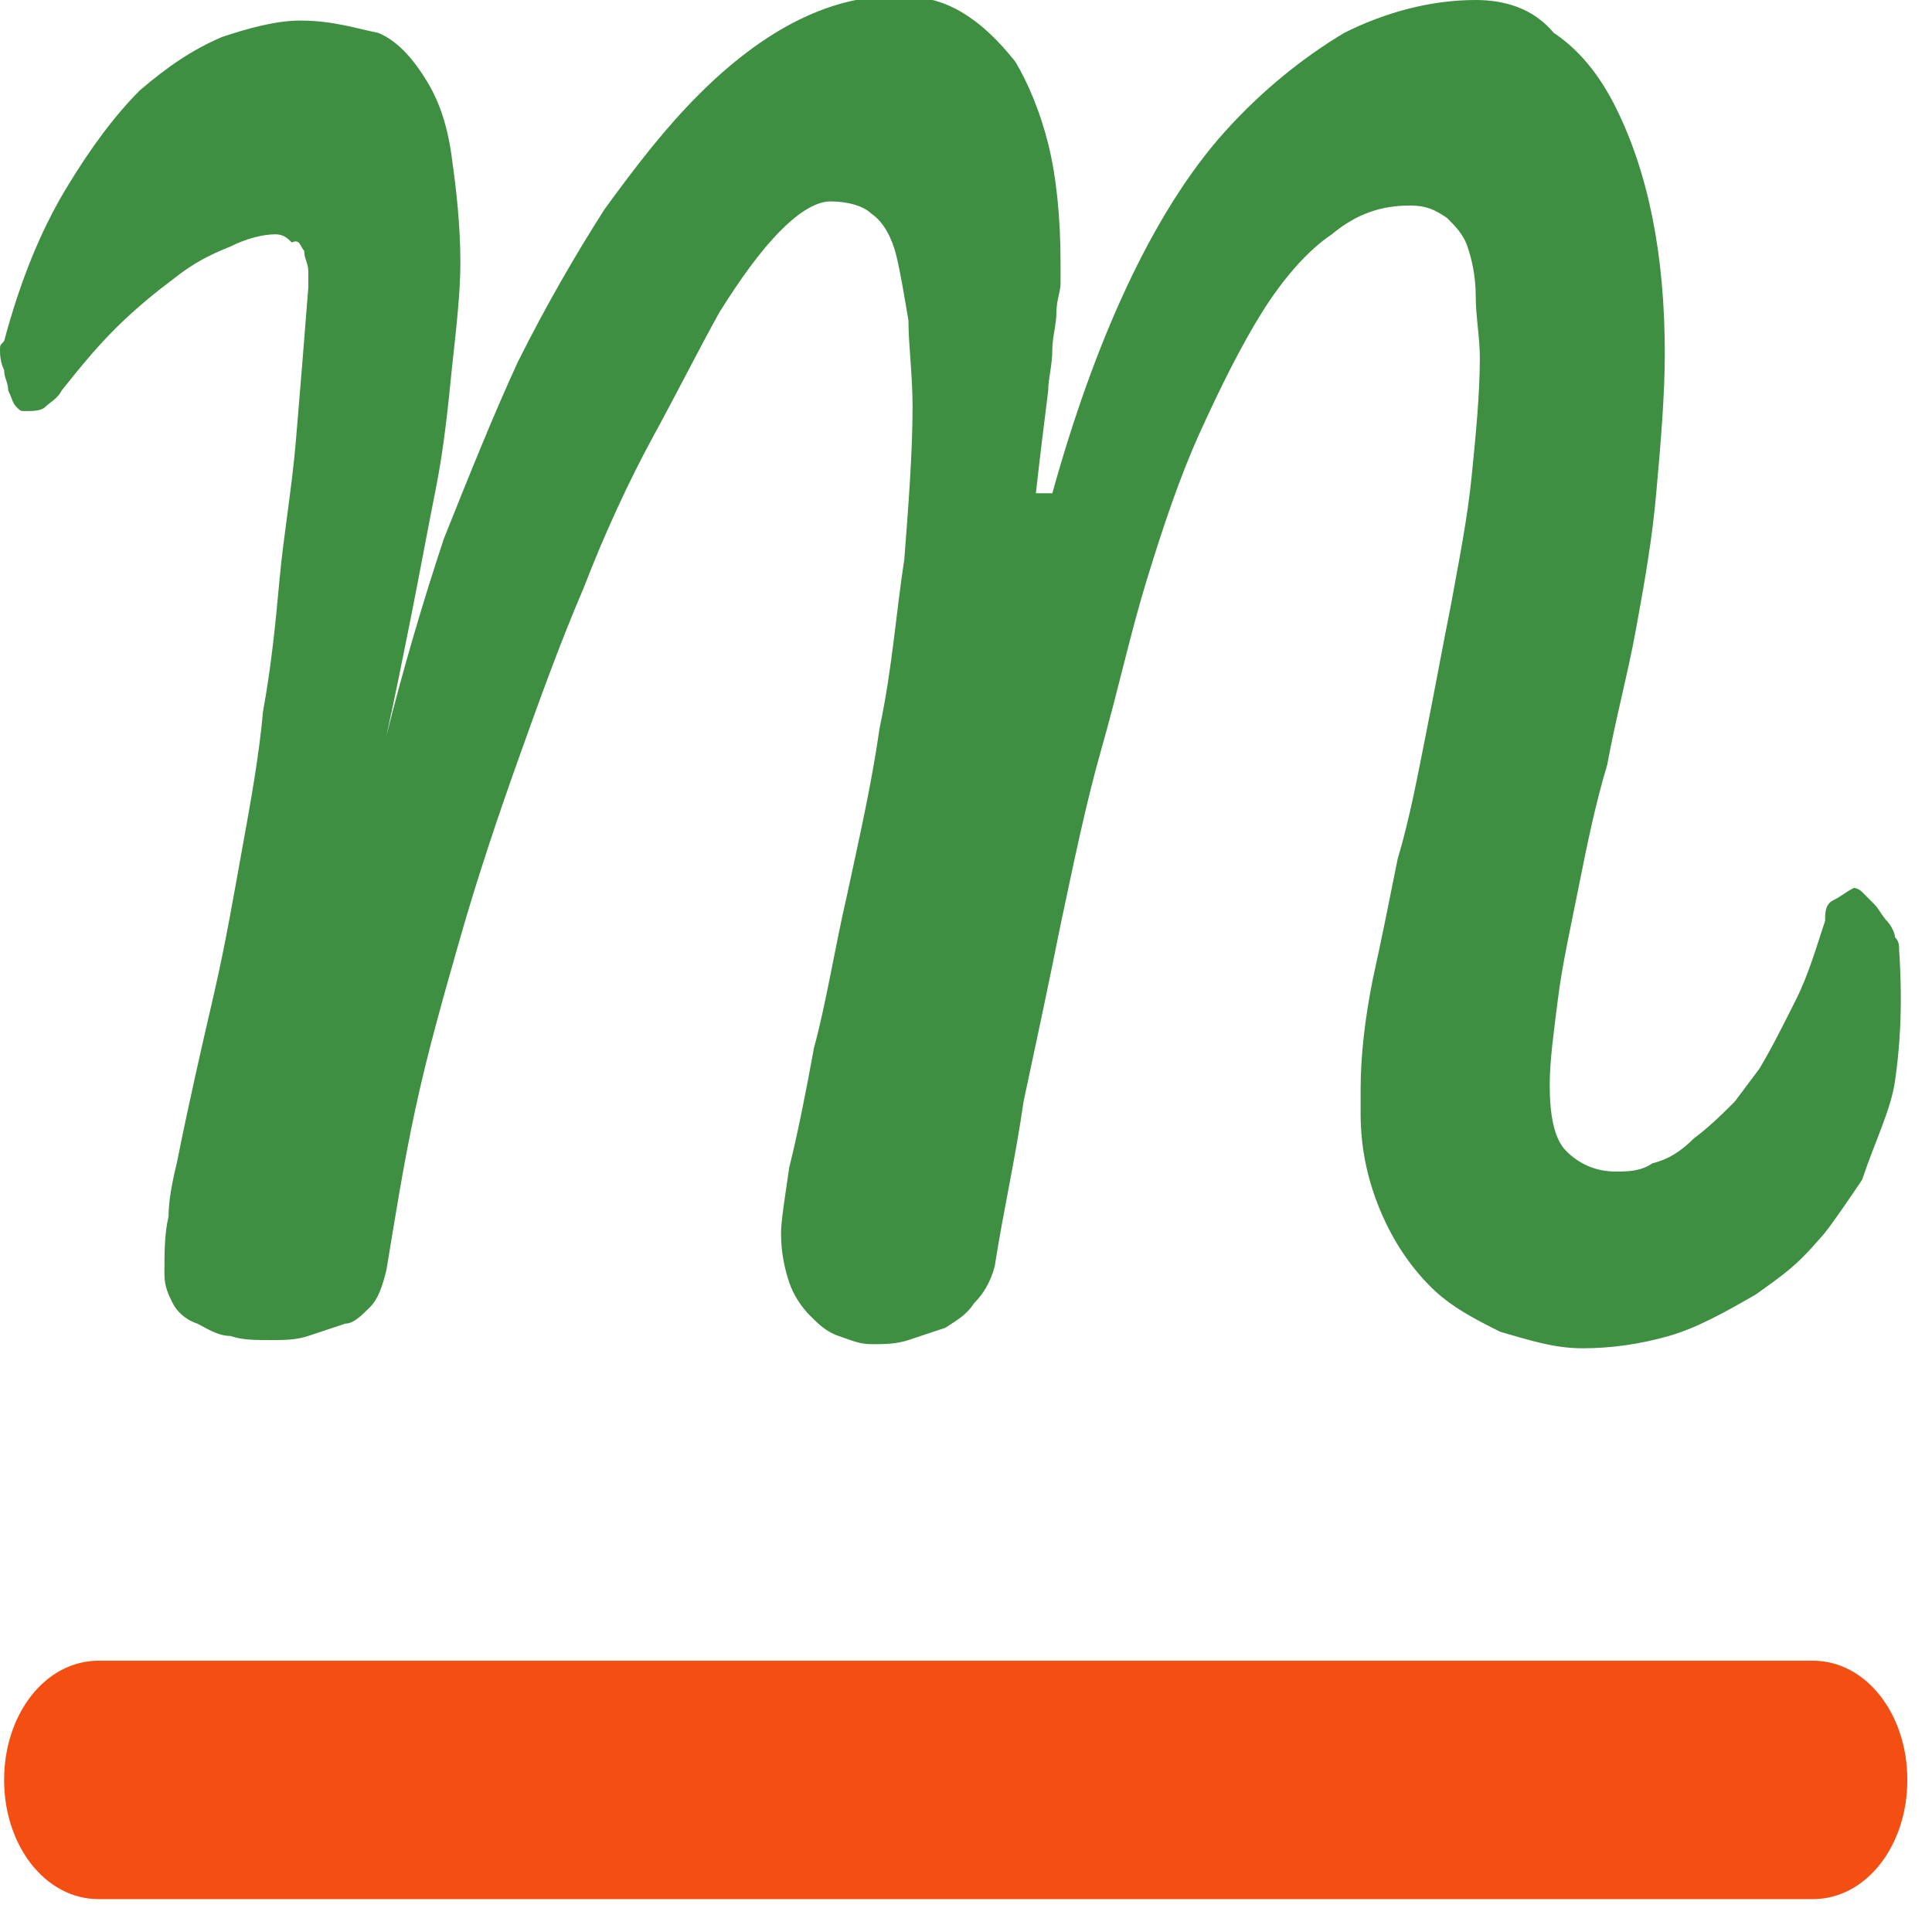
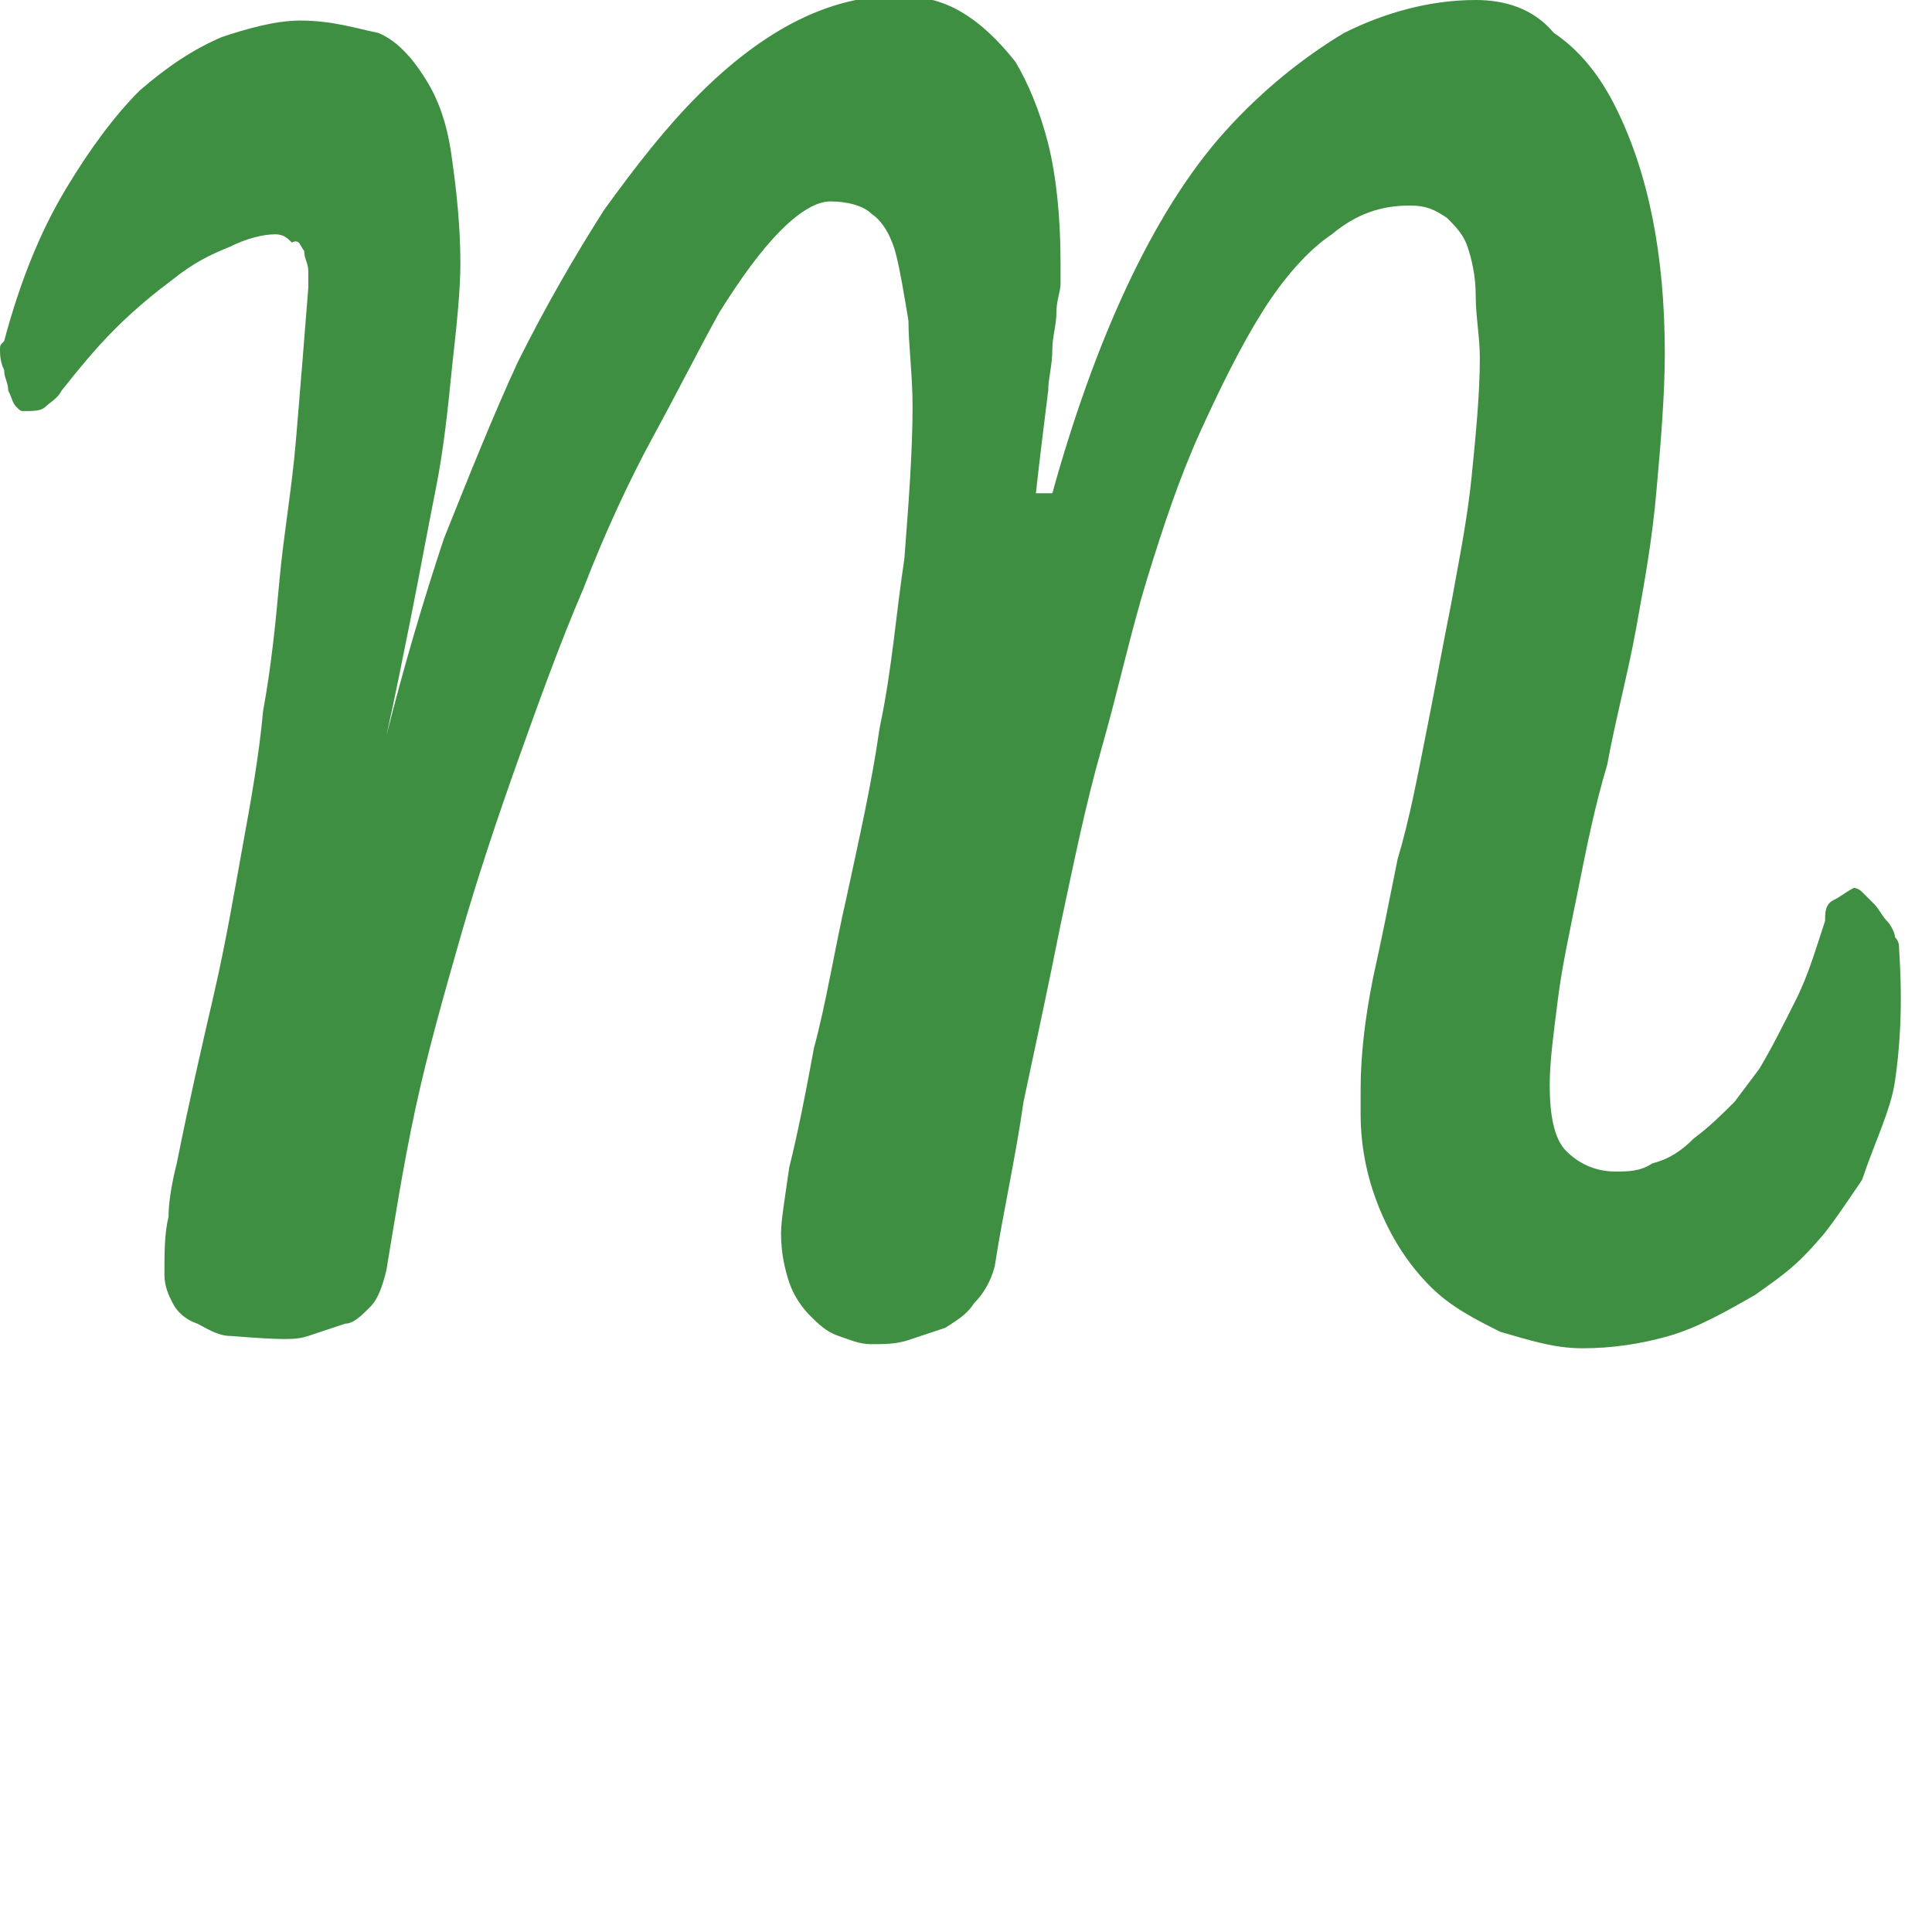
<svg xmlns="http://www.w3.org/2000/svg" width="47" height="47" viewBox="0 0 47 47" fill="none">
  <g clip-path="url(#clip0_238_2780)">
-     <path d="M44.1 40.4H2.4C1.1 40.4 0.1 41.7 0.1 43.3C0.1 44.9 1.1 46.2 2.4 46.2H44.1C45.4 46.2 46.4 44.9 46.4 43.3C46.4 41.7 45.4 40.4 44.1 40.4Z" fill="#F44F13" />
-     <path d="M46.1 26.3C46.2 25.6 46.3 24.6 46.2 23.1C46.2 23 46.2 22.9 46.1 22.8C46.1 22.7 46 22.5 45.9 22.4C45.8 22.3 45.7 22.1 45.6 22C45.5 21.9 45.4 21.8 45.3 21.7C45.2 21.6 45.1 21.6 45.1 21.6C44.9 21.7 44.8 21.8 44.6 21.9C44.4 22 44.4 22.2 44.4 22.4C44.2 23 44 23.7 43.7 24.3C43.4 24.9 43.1 25.5 42.8 26L42.2 26.8C41.9 27.1 41.6 27.4 41.2 27.7C40.9 28 40.6 28.2 40.2 28.3C39.9 28.5 39.6 28.5 39.3 28.5C38.8 28.5 38.4 28.3 38.1 28C37.8 27.7 37.7 27.1 37.7 26.4C37.7 25.8 37.8 25.1 37.9 24.3C38 23.5 38.2 22.6 38.4 21.6C38.6 20.6 38.8 19.6 39.1 18.6C39.3 17.5 39.6 16.4 39.8 15.3C40 14.2 40.2 13.1 40.3 11.9C40.4 10.8 40.5 9.6 40.5 8.6C40.5 7.4 40.4 6.3 40.2 5.3C40 4.3 39.7 3.4 39.3 2.6C38.9 1.8 38.4 1.2 37.8 0.8C37.3 0.2 36.6 2.44156e-05 35.9 2.44156e-05C34.8 2.44156e-05 33.7 0.3 32.7 0.8C31.7 1.4 30.7 2.2 29.8 3.2C28.9 4.2 28.1 5.5 27.4 7C26.7 8.5 26.1 10.2 25.6 12H25.2C25.3 11.1 25.4 10.3 25.5 9.5C25.5 9.2 25.6 8.9 25.6 8.5C25.6 8.2 25.7 7.9 25.7 7.6C25.7 7.3 25.8 7.1 25.8 6.9C25.8 6.7 25.8 6.5 25.8 6.4C25.8 5.3 25.7 4.3 25.5 3.5C25.3 2.7 25 2 24.7 1.5C24.3 1 23.9 0.6 23.4 0.3C22.9 2.44081e-05 22.4 -0.1 21.8 -0.1C21 -0.1 20.2 0.1 19.4 0.5C18.6 0.9 17.8 1.5 17 2.3C16.2 3.1 15.5 4 14.7 5.1C14 6.2 13.3 7.4 12.6 8.8C12 10.1 11.4 11.6 10.8 13.1C10.3 14.6 9.8 16.3 9.4 17.9C9.6 17 9.8 16 10 15C10.2 14 10.4 12.9 10.6 11.9C10.8 10.9 10.9 9.9 11 8.9C11.1 8 11.2 7.1 11.2 6.4C11.2 5.5 11.1 4.6 11 3.9C10.9 3.1 10.7 2.5 10.4 2C10.1 1.5 9.7 1 9.2 0.8C8.7 0.7 8.1 0.5 7.3 0.5C6.7 0.5 6 0.7 5.4 0.9C4.7 1.2 4.1 1.6 3.4 2.2C2.8 2.8 2.2 3.6 1.6 4.6C1 5.6 0.5 6.8 0.1 8.3C0 8.4 0 8.4 0 8.5C0 8.6 0 8.8 0.1 9C0.1 9.2 0.2 9.3 0.2 9.5C0.3 9.7 0.3 9.8 0.4 9.9C0.5 10 0.5 10 0.6 10C0.8 10 1 10 1.1 9.9C1.2 9.8 1.4 9.7 1.5 9.5C1.9 9 2.3 8.5 2.8 8C3.3 7.5 3.8 7.1 4.2 6.8C4.7 6.4 5.1 6.2 5.6 6C6 5.8 6.4 5.7 6.7 5.7C6.9 5.7 7 5.8 7.1 5.9C7.3 5.8 7.3 6 7.4 6.1C7.4 6.3 7.5 6.4 7.5 6.6V7C7.4 8.3 7.3 9.5 7.2 10.7C7.1 11.9 6.9 13 6.8 14.1C6.7 15.2 6.6 16.2 6.4 17.3C6.3 18.4 6.1 19.5 5.9 20.6C5.7 21.7 5.5 22.9 5.2 24.2C4.9 25.5 4.6 26.8 4.3 28.3C4.2 28.7 4.1 29.2 4.1 29.6C4 30 4 30.5 4 31C4 31.3 4.1 31.5 4.2 31.7C4.3 31.9 4.5 32.1 4.8 32.2C5 32.3 5.3 32.5 5.6 32.5C5.9 32.6 6.2 32.6 6.6 32.6C6.9 32.6 7.2 32.6 7.5 32.5C7.8 32.4 8.1 32.3 8.4 32.2C8.6 32.2 8.8 32 9 31.8C9.2 31.6 9.3 31.3 9.4 30.9C9.6 29.7 9.8 28.4 10.1 27C10.4 25.6 10.8 24.2 11.2 22.8C11.6 21.4 12.1 19.9 12.6 18.5C13.1 17.1 13.6 15.7 14.2 14.3C14.7 13 15.3 11.7 15.9 10.6C16.5 9.5 17 8.5 17.5 7.6C18 6.8 18.5 6.1 19 5.6C19.5 5.1 19.9 4.9 20.2 4.9C20.6 4.9 21 5 21.2 5.2C21.5 5.4 21.7 5.8 21.8 6.2C21.9 6.6 22 7.2 22.1 7.8C22.1 8.4 22.2 9.1 22.2 9.9C22.2 11 22.1 12.3 22 13.6C21.8 14.9 21.7 16.3 21.4 17.7C21.2 19.1 20.9 20.4 20.6 21.8C20.3 23.1 20.1 24.4 19.8 25.5C19.6 26.6 19.4 27.6 19.2 28.4C19.1 29.1 19 29.7 19 30C19 30.5 19.1 30.9 19.2 31.2C19.3 31.5 19.5 31.8 19.7 32C19.9 32.2 20.1 32.4 20.4 32.5C20.7 32.6 20.9 32.7 21.2 32.7C21.5 32.7 21.8 32.7 22.1 32.6C22.4 32.5 22.7 32.4 23 32.3C23.3 32.1 23.5 32 23.7 31.7C23.9 31.5 24.1 31.2 24.2 30.8C24.4 29.5 24.7 28.2 24.9 26.8C25.2 25.4 25.5 24 25.8 22.5C26.1 21.1 26.4 19.6 26.8 18.2C27.2 16.8 27.5 15.4 27.9 14.1C28.3 12.8 28.7 11.6 29.2 10.5C29.7 9.4 30.2 8.4 30.7 7.6C31.2 6.8 31.8 6.1 32.4 5.7C33 5.2 33.6 5 34.3 5C34.7 5 34.9 5.1 35.2 5.3C35.4 5.5 35.6 5.7 35.7 6C35.8 6.3 35.9 6.7 35.9 7.2C35.9 7.7 36 8.2 36 8.7C36 9.6 35.9 10.6 35.8 11.6C35.7 12.6 35.5 13.6 35.3 14.7C35.1 15.7 34.9 16.8 34.7 17.8C34.5 18.8 34.3 19.9 34 20.9C33.8 21.9 33.6 22.9 33.4 23.8C33.2 24.8 33.1 25.7 33.1 26.5C33.1 26.6 33.1 26.7 33.1 26.8C33.1 26.9 33.1 27 33.1 27.1C33.1 28 33.3 28.8 33.6 29.5C33.9 30.2 34.3 30.8 34.8 31.3C35.3 31.8 35.9 32.1 36.5 32.4C37.2 32.6 37.8 32.8 38.5 32.8C39.2 32.8 39.9 32.7 40.6 32.5C41.3 32.3 42 31.9 42.7 31.5C43.4 31 43.7 30.8 44.3 30.1C44.5 29.9 45.3 28.7 45.3 28.7C45.6 27.8 46 27 46.1 26.3Z" fill="#3F8F42" />
+     <path d="M46.1 26.3C46.2 25.6 46.3 24.6 46.2 23.1C46.2 23 46.2 22.9 46.1 22.8C46.1 22.7 46 22.5 45.9 22.4C45.8 22.3 45.7 22.1 45.6 22C45.5 21.9 45.4 21.8 45.3 21.7C45.2 21.6 45.1 21.6 45.1 21.6C44.9 21.7 44.8 21.8 44.6 21.9C44.4 22 44.4 22.2 44.4 22.4C44.2 23 44 23.7 43.7 24.3C43.4 24.9 43.1 25.5 42.8 26L42.2 26.8C41.9 27.1 41.6 27.4 41.2 27.7C40.9 28 40.6 28.2 40.2 28.3C39.9 28.5 39.6 28.5 39.3 28.5C38.8 28.5 38.4 28.3 38.1 28C37.8 27.7 37.7 27.1 37.7 26.4C37.7 25.8 37.8 25.1 37.9 24.3C38 23.5 38.2 22.6 38.4 21.6C38.6 20.6 38.8 19.6 39.1 18.6C39.3 17.5 39.6 16.4 39.8 15.3C40 14.2 40.2 13.1 40.3 11.9C40.4 10.8 40.5 9.6 40.5 8.6C40.5 7.4 40.4 6.3 40.2 5.3C40 4.3 39.7 3.4 39.3 2.6C38.9 1.8 38.4 1.2 37.8 0.8C37.3 0.2 36.6 2.44156e-05 35.9 2.44156e-05C34.8 2.44156e-05 33.7 0.3 32.7 0.8C31.7 1.4 30.7 2.2 29.8 3.2C28.9 4.2 28.1 5.5 27.4 7C26.7 8.5 26.1 10.2 25.6 12H25.2C25.3 11.1 25.4 10.3 25.5 9.5C25.5 9.2 25.6 8.9 25.6 8.5C25.6 8.2 25.7 7.9 25.7 7.6C25.7 7.3 25.8 7.1 25.8 6.9C25.8 6.7 25.8 6.5 25.8 6.4C25.8 5.3 25.7 4.3 25.5 3.5C25.3 2.7 25 2 24.7 1.5C24.3 1 23.9 0.6 23.4 0.3C22.9 2.44081e-05 22.4 -0.1 21.8 -0.1C21 -0.1 20.2 0.1 19.4 0.5C18.6 0.9 17.8 1.5 17 2.3C16.2 3.1 15.5 4 14.7 5.1C14 6.2 13.3 7.4 12.6 8.8C12 10.1 11.4 11.6 10.8 13.1C10.3 14.6 9.8 16.3 9.4 17.9C9.6 17 9.8 16 10 15C10.2 14 10.4 12.9 10.6 11.9C10.8 10.9 10.9 9.9 11 8.9C11.1 8 11.2 7.1 11.2 6.4C11.2 5.5 11.1 4.6 11 3.9C10.9 3.1 10.7 2.5 10.4 2C10.1 1.5 9.7 1 9.2 0.8C8.7 0.7 8.1 0.5 7.3 0.5C6.7 0.5 6 0.7 5.4 0.9C4.7 1.2 4.1 1.6 3.4 2.2C2.8 2.8 2.2 3.6 1.6 4.6C1 5.6 0.5 6.8 0.1 8.3C0 8.4 0 8.4 0 8.5C0 8.6 0 8.8 0.1 9C0.1 9.2 0.2 9.3 0.2 9.5C0.3 9.7 0.3 9.8 0.4 9.9C0.5 10 0.5 10 0.6 10C0.8 10 1 10 1.1 9.9C1.2 9.8 1.4 9.7 1.5 9.5C1.9 9 2.3 8.5 2.8 8C3.3 7.5 3.8 7.1 4.2 6.8C4.7 6.4 5.1 6.2 5.6 6C6 5.8 6.4 5.7 6.7 5.7C6.9 5.7 7 5.8 7.1 5.9C7.3 5.8 7.3 6 7.4 6.1C7.4 6.3 7.5 6.4 7.5 6.6V7C7.4 8.3 7.3 9.5 7.2 10.7C7.1 11.9 6.9 13 6.8 14.1C6.7 15.2 6.6 16.2 6.4 17.3C6.3 18.4 6.1 19.5 5.9 20.6C5.7 21.7 5.5 22.9 5.2 24.2C4.9 25.5 4.6 26.8 4.3 28.3C4.2 28.7 4.1 29.2 4.1 29.6C4 30 4 30.5 4 31C4 31.3 4.1 31.5 4.2 31.7C4.3 31.9 4.5 32.1 4.8 32.2C5 32.3 5.3 32.5 5.6 32.5C6.9 32.6 7.2 32.6 7.5 32.5C7.8 32.4 8.1 32.3 8.4 32.2C8.6 32.2 8.8 32 9 31.8C9.2 31.6 9.3 31.3 9.4 30.9C9.6 29.7 9.8 28.4 10.1 27C10.4 25.6 10.8 24.2 11.2 22.8C11.6 21.4 12.1 19.9 12.6 18.5C13.1 17.1 13.6 15.7 14.2 14.3C14.7 13 15.3 11.7 15.9 10.6C16.5 9.5 17 8.5 17.5 7.6C18 6.8 18.5 6.1 19 5.6C19.5 5.1 19.9 4.9 20.2 4.9C20.6 4.9 21 5 21.2 5.2C21.5 5.4 21.7 5.8 21.8 6.2C21.9 6.6 22 7.2 22.1 7.8C22.1 8.4 22.2 9.1 22.2 9.9C22.2 11 22.1 12.3 22 13.6C21.8 14.9 21.7 16.3 21.4 17.7C21.2 19.1 20.9 20.4 20.6 21.8C20.3 23.1 20.1 24.4 19.8 25.5C19.6 26.6 19.4 27.6 19.2 28.4C19.1 29.1 19 29.7 19 30C19 30.5 19.1 30.9 19.2 31.2C19.3 31.5 19.5 31.8 19.7 32C19.9 32.2 20.1 32.4 20.4 32.5C20.7 32.6 20.9 32.7 21.2 32.7C21.5 32.7 21.8 32.7 22.1 32.6C22.4 32.5 22.7 32.4 23 32.3C23.3 32.1 23.5 32 23.7 31.7C23.9 31.5 24.1 31.2 24.2 30.8C24.4 29.5 24.7 28.2 24.9 26.8C25.2 25.4 25.5 24 25.8 22.5C26.1 21.1 26.4 19.6 26.8 18.2C27.2 16.8 27.5 15.4 27.9 14.1C28.3 12.8 28.7 11.6 29.2 10.5C29.7 9.4 30.2 8.4 30.7 7.6C31.2 6.8 31.8 6.1 32.4 5.7C33 5.2 33.6 5 34.3 5C34.7 5 34.9 5.1 35.2 5.3C35.4 5.5 35.6 5.7 35.7 6C35.8 6.3 35.9 6.7 35.9 7.2C35.9 7.7 36 8.2 36 8.7C36 9.6 35.9 10.6 35.8 11.6C35.7 12.6 35.5 13.6 35.3 14.7C35.1 15.7 34.9 16.8 34.7 17.8C34.5 18.8 34.3 19.9 34 20.9C33.8 21.9 33.6 22.9 33.4 23.8C33.2 24.8 33.1 25.7 33.1 26.5C33.1 26.6 33.1 26.7 33.1 26.8C33.1 26.9 33.1 27 33.1 27.1C33.1 28 33.3 28.8 33.6 29.5C33.9 30.2 34.3 30.8 34.8 31.3C35.3 31.8 35.9 32.1 36.5 32.4C37.2 32.6 37.8 32.8 38.5 32.8C39.2 32.8 39.9 32.7 40.6 32.5C41.3 32.3 42 31.9 42.7 31.5C43.4 31 43.7 30.8 44.3 30.1C44.5 29.9 45.3 28.7 45.3 28.7C45.6 27.8 46 27 46.1 26.3Z" fill="#3F8F42" />
  </g>
  <defs>
    <clipPath id="clip0_238_2780">
      <rect width="46.4" height="46.2" fill="white" />
    </clipPath>
  </defs>
</svg>